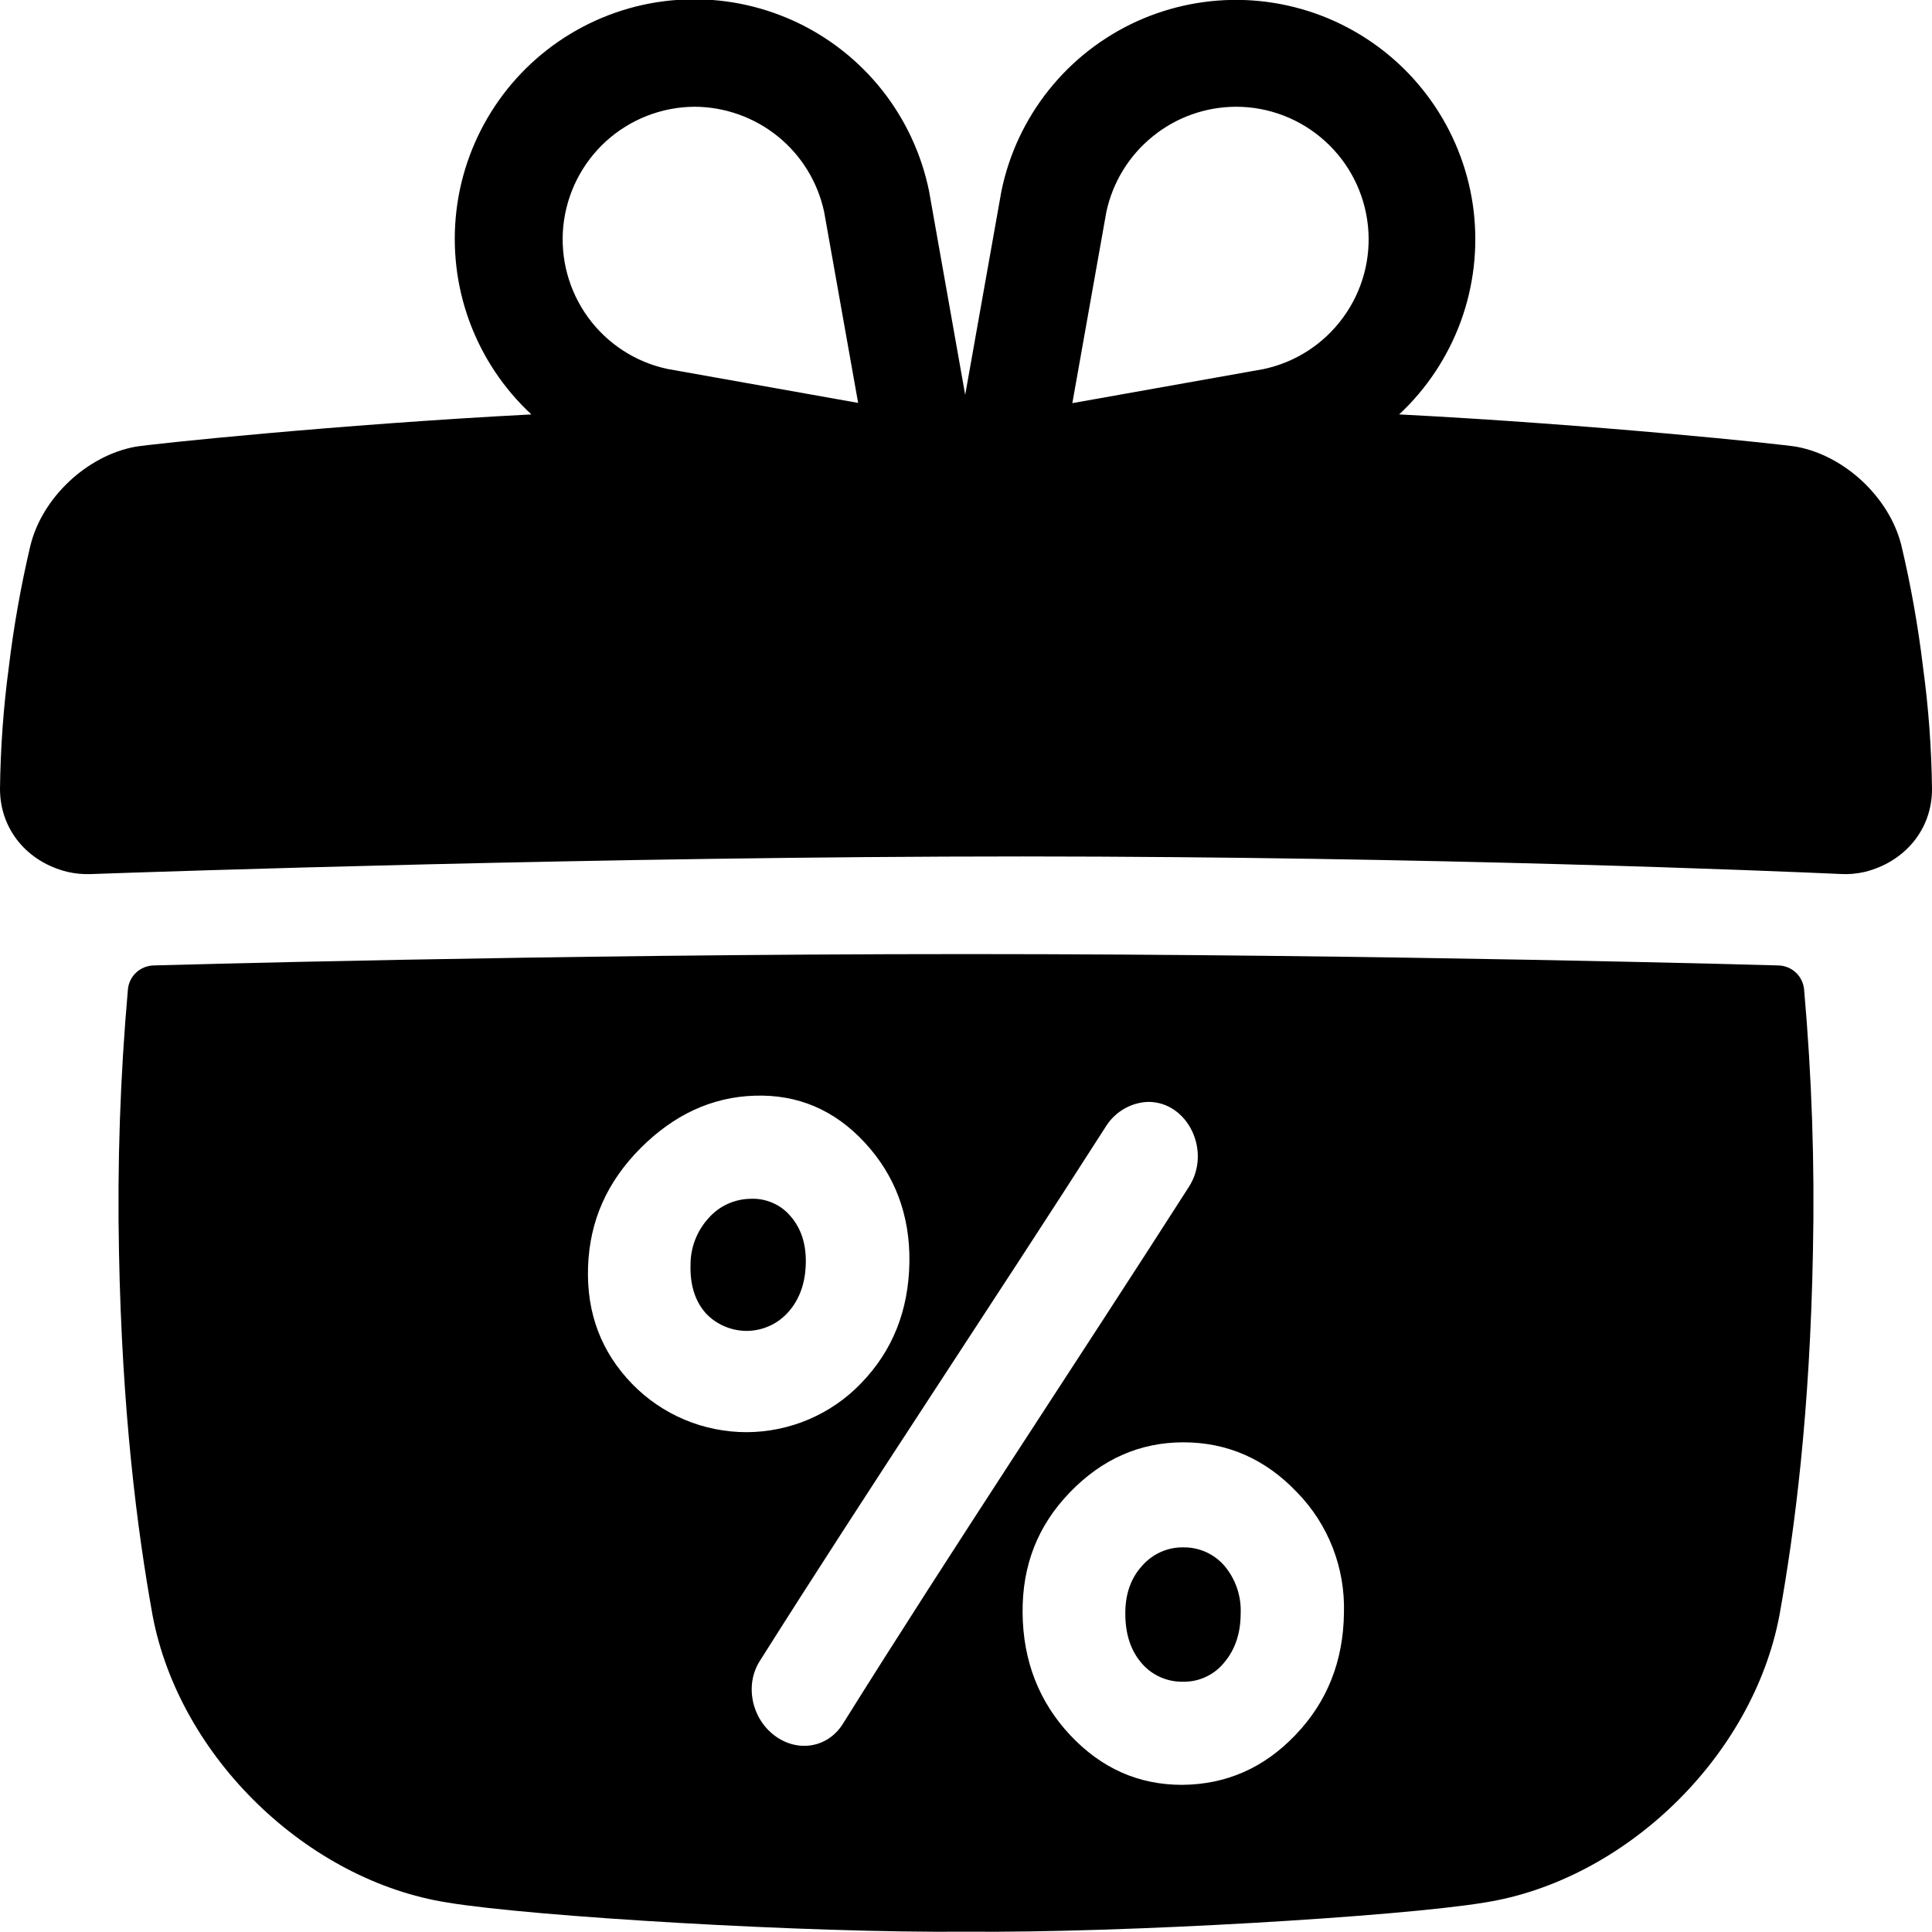
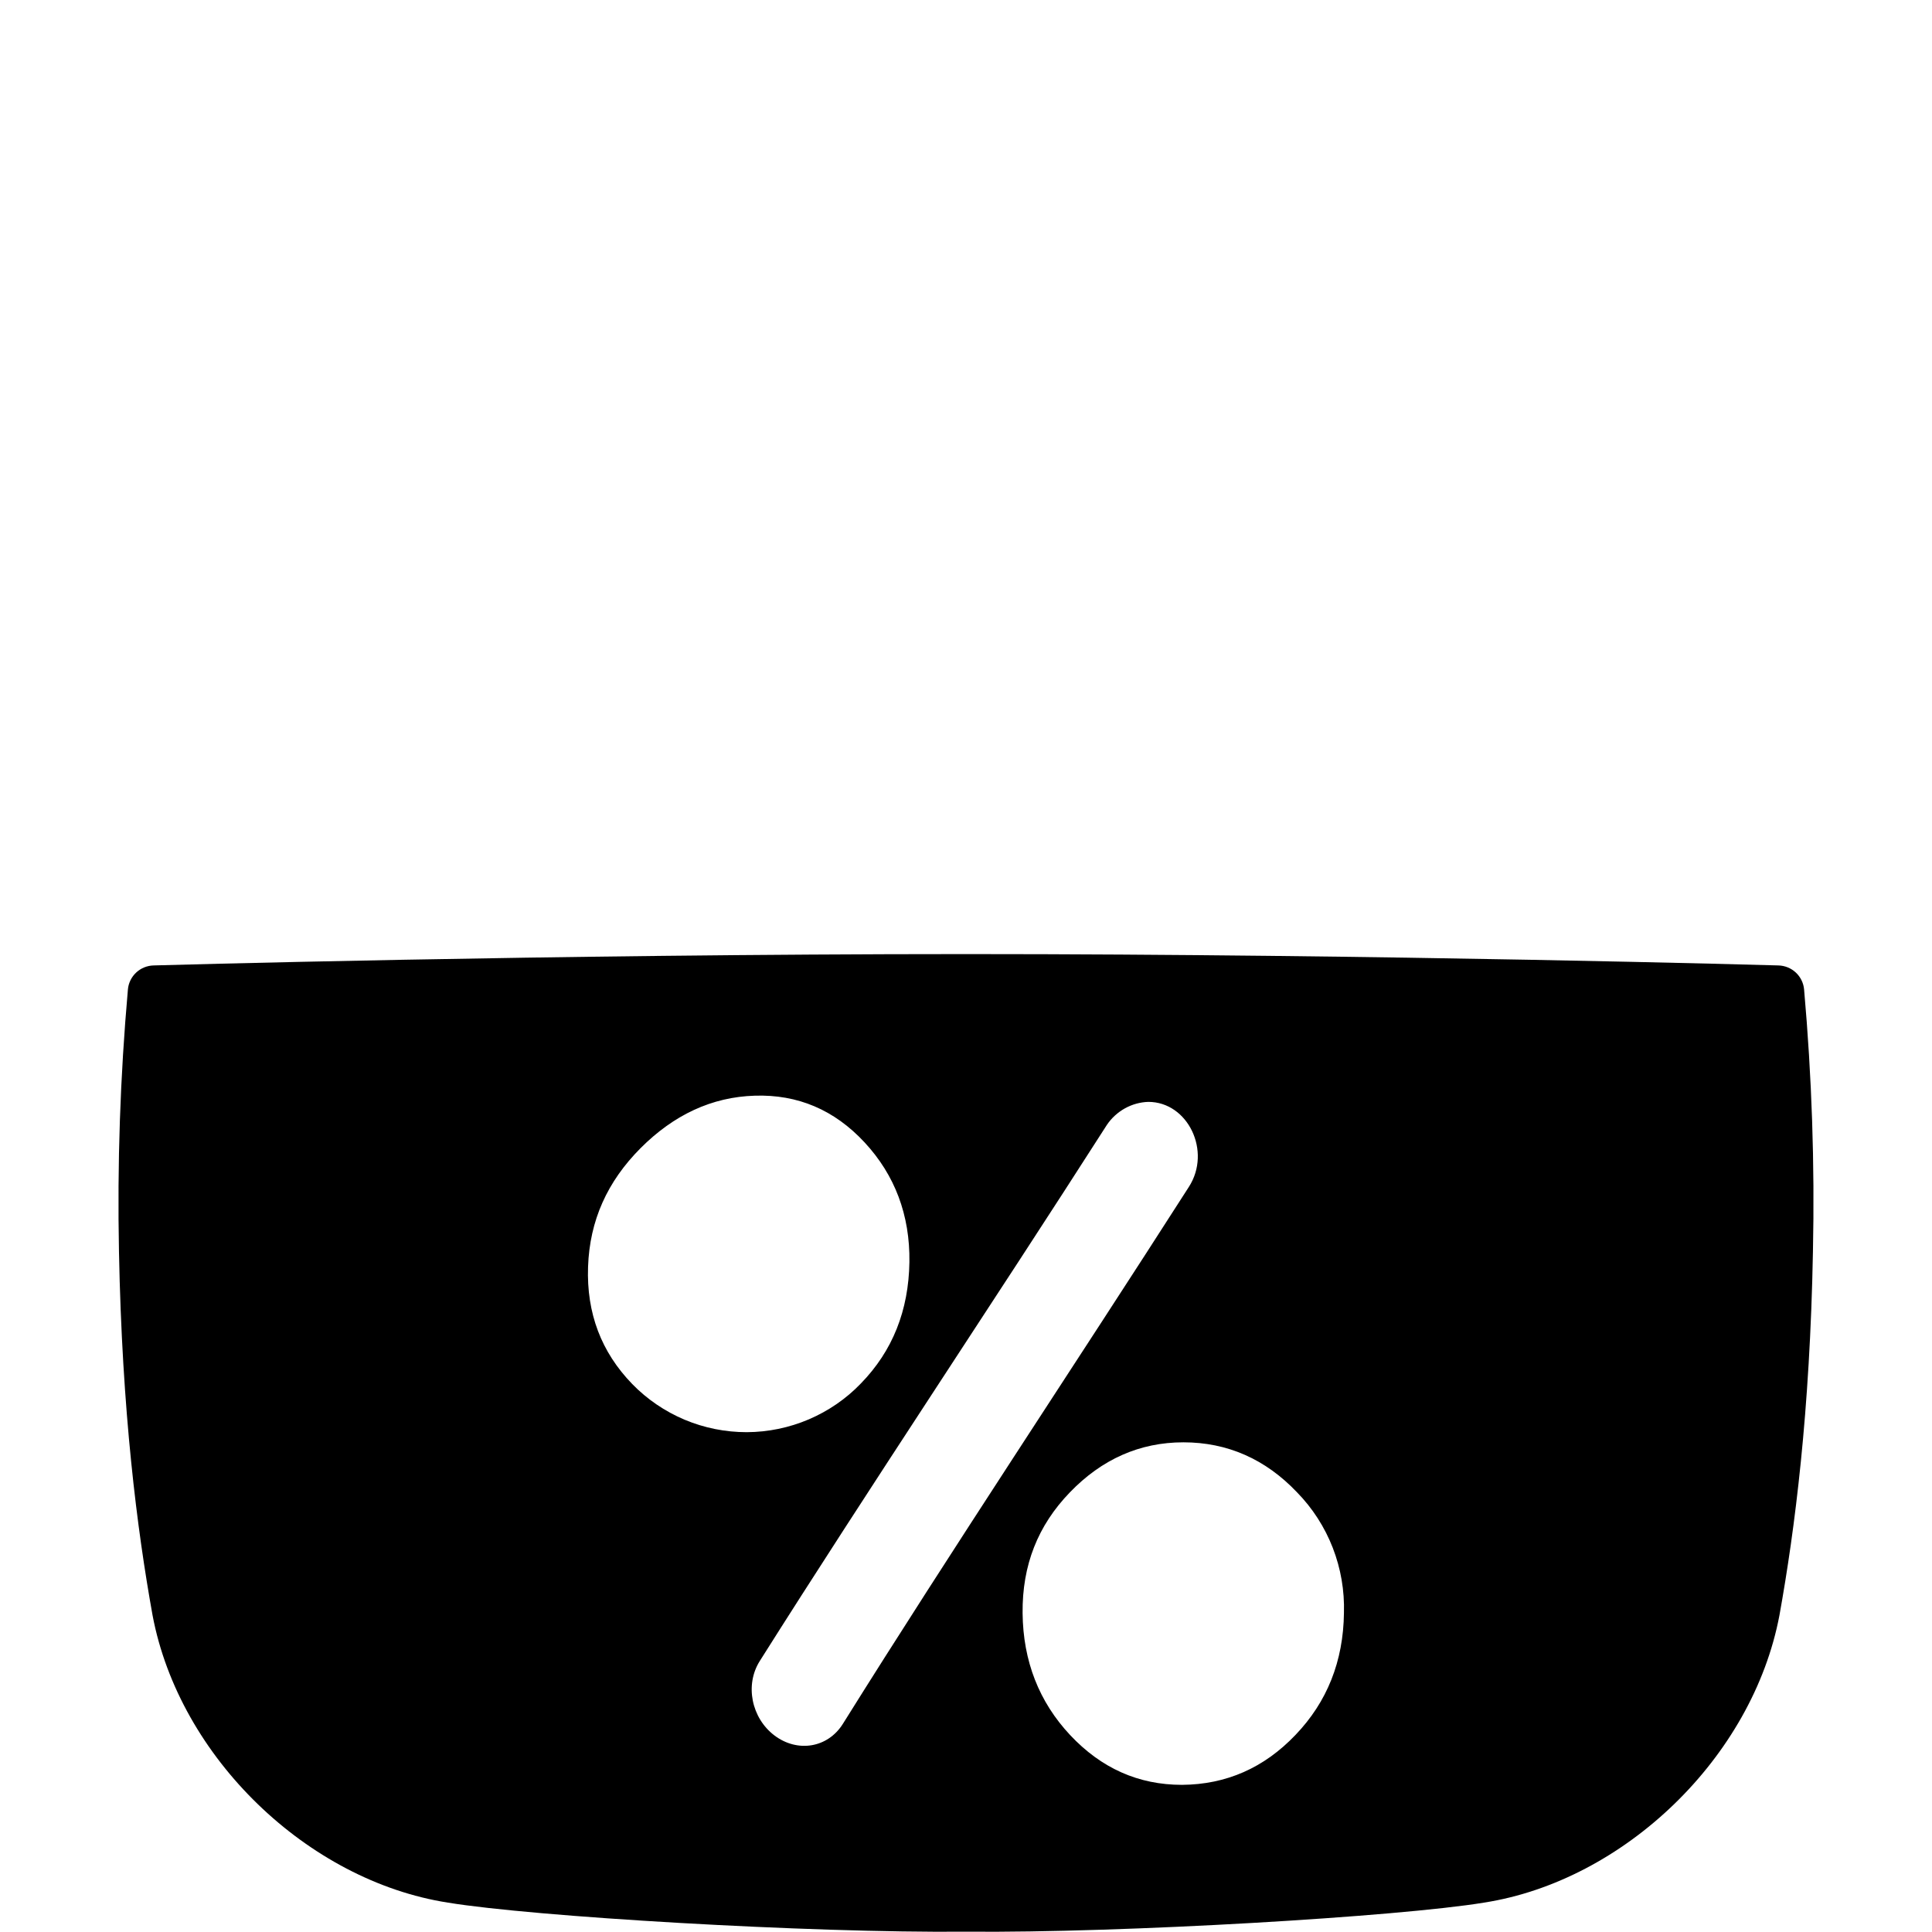
<svg xmlns="http://www.w3.org/2000/svg" width="24" height="24" viewBox="0 0 24 24" fill="none">
  <g clip-path="url(#clip0_1_3122)">
-     <path d="M22.864 10.857C22.965 10.863 23.066 10.854 23.165 10.831C23.658 10.709 24.002 10.306 24 9.8C23.994 9.295 23.957 8.792 23.889 8.292C23.828 7.782 23.738 7.276 23.62 6.777C23.473 6.181 22.917 5.661 22.319 5.55C22.14 5.518 19.794 5.272 17.381 5.148C17.723 4.829 17.985 4.433 18.146 3.994C18.307 3.554 18.361 3.083 18.306 2.618C18.25 2.154 18.085 1.709 17.825 1.32C17.565 0.931 17.217 0.609 16.809 0.38C16.401 0.15 15.944 0.021 15.477 0.001C15.009 -0.018 14.544 0.073 14.118 0.267C13.692 0.462 13.318 0.754 13.027 1.12C12.735 1.486 12.534 1.916 12.44 2.374L11.99 4.905L11.544 2.391L11.541 2.373C11.447 1.914 11.246 1.483 10.955 1.116C10.663 0.749 10.289 0.456 9.863 0.261C9.436 0.066 8.97 -0.026 8.502 -0.006C8.033 0.013 7.576 0.143 7.167 0.373C6.759 0.602 6.41 0.925 6.15 1.315C5.89 1.705 5.725 2.151 5.67 2.616C5.615 3.082 5.67 3.554 5.832 3.994C5.994 4.434 6.257 4.829 6.601 5.148C4.194 5.273 1.859 5.517 1.679 5.55C1.08 5.661 0.525 6.18 0.378 6.776C0.26 7.276 0.17 7.782 0.109 8.292C0.042 8.792 0.006 9.296 0 9.8C0 10.308 0.344 10.711 0.84 10.831C0.935 10.853 1.032 10.862 1.129 10.858C1.972 10.828 7.537 10.639 12.707 10.639C17.794 10.641 22.109 10.823 22.864 10.857ZM15.355 1.326C15.763 1.326 16.156 1.478 16.458 1.751C16.761 2.024 16.951 2.399 16.993 2.805C17.035 3.21 16.925 3.616 16.684 3.945C16.444 4.274 16.09 4.503 15.691 4.586L13.321 5.008L13.743 2.635C13.822 2.265 14.024 1.934 14.318 1.696C14.611 1.457 14.977 1.327 15.355 1.326ZM8.625 1.326C9.003 1.327 9.369 1.457 9.662 1.694C9.956 1.932 10.159 2.263 10.238 2.633L10.66 5.005L8.29 4.583C7.893 4.498 7.542 4.269 7.304 3.941C7.066 3.613 6.957 3.208 6.998 2.805C7.04 2.401 7.229 2.027 7.529 1.754C7.829 1.482 8.219 1.329 8.625 1.326ZM9.324 14.892C9.225 14.893 9.128 14.915 9.038 14.956C8.948 14.997 8.868 15.057 8.803 15.131C8.658 15.289 8.577 15.497 8.578 15.712C8.571 15.963 8.634 16.161 8.766 16.312C8.832 16.383 8.912 16.439 9.002 16.477C9.091 16.515 9.188 16.534 9.285 16.533C9.382 16.531 9.478 16.509 9.566 16.468C9.655 16.427 9.733 16.367 9.797 16.294C9.935 16.136 10.005 15.935 10.01 15.69C10.015 15.456 9.953 15.262 9.823 15.111C9.762 15.038 9.686 14.98 9.599 14.943C9.512 14.905 9.418 14.887 9.324 14.892ZM14.702 19.222C14.604 19.22 14.507 19.24 14.418 19.28C14.329 19.32 14.25 19.379 14.186 19.453C14.048 19.605 13.978 19.802 13.979 20.044C13.979 20.301 14.047 20.504 14.181 20.66C14.245 20.735 14.324 20.794 14.414 20.834C14.504 20.874 14.601 20.893 14.7 20.891C14.797 20.892 14.893 20.872 14.981 20.83C15.069 20.789 15.147 20.728 15.208 20.652C15.343 20.492 15.412 20.289 15.412 20.042C15.421 19.828 15.35 19.618 15.212 19.453C15.149 19.38 15.071 19.321 14.983 19.281C14.895 19.241 14.799 19.221 14.702 19.222Z" fill="black" />
    <path d="M12 11.852C6.808 11.852 1.909 11.993 1.909 11.993C1.828 11.995 1.751 12.026 1.692 12.081C1.633 12.136 1.596 12.211 1.589 12.291C1.493 13.374 1.456 14.461 1.478 15.548C1.516 17.539 1.703 18.998 1.895 20.065C2.228 21.833 3.824 23.364 5.564 23.635C6.621 23.809 10.043 24.014 12 23.996C13.957 24.014 17.379 23.809 18.435 23.635C20.175 23.364 21.771 21.833 22.105 20.065C22.297 18.998 22.484 17.539 22.521 15.548C22.544 14.461 22.507 13.374 22.411 12.291C22.404 12.211 22.367 12.136 22.308 12.081C22.249 12.026 22.172 11.995 22.091 11.993C22.091 11.993 17.192 11.852 12 11.852ZM7.854 17.193C7.47 16.797 7.285 16.314 7.305 15.737C7.325 15.16 7.545 14.677 7.957 14.263C8.37 13.849 8.843 13.627 9.376 13.611C9.909 13.594 10.364 13.786 10.74 14.191C11.116 14.596 11.305 15.094 11.297 15.677C11.288 16.279 11.088 16.782 10.694 17.186C10.511 17.377 10.29 17.528 10.047 17.632C9.803 17.736 9.541 17.79 9.276 17.791C9.011 17.791 8.749 17.739 8.504 17.636C8.26 17.533 8.039 17.383 7.854 17.193ZM14.265 13.688C14.757 13.688 15.054 14.302 14.768 14.745C13.338 16.978 11.835 19.23 10.47 21.415C10.283 21.713 9.908 21.775 9.621 21.559C9.334 21.342 9.251 20.93 9.438 20.634C10.808 18.463 12.316 16.214 13.75 13.974C13.807 13.889 13.884 13.819 13.973 13.769C14.063 13.719 14.163 13.691 14.265 13.688ZM16.093 21.552C15.703 21.961 15.234 22.168 14.683 22.172C14.141 22.172 13.68 21.965 13.294 21.554C12.908 21.142 12.709 20.635 12.703 20.039C12.697 19.443 12.893 18.95 13.29 18.539C13.686 18.128 14.157 17.917 14.701 17.917C15.245 17.917 15.719 18.124 16.112 18.538C16.305 18.735 16.456 18.97 16.556 19.227C16.656 19.485 16.703 19.759 16.695 20.035C16.688 20.638 16.485 21.143 16.093 21.552L16.093 21.552Z" fill="black" />
  </g>
  <defs>
    <clipPath id="clip0_1_3122">
      <rect width="24" height="24" fill="white" />
    </clipPath>
  </defs>
</svg>